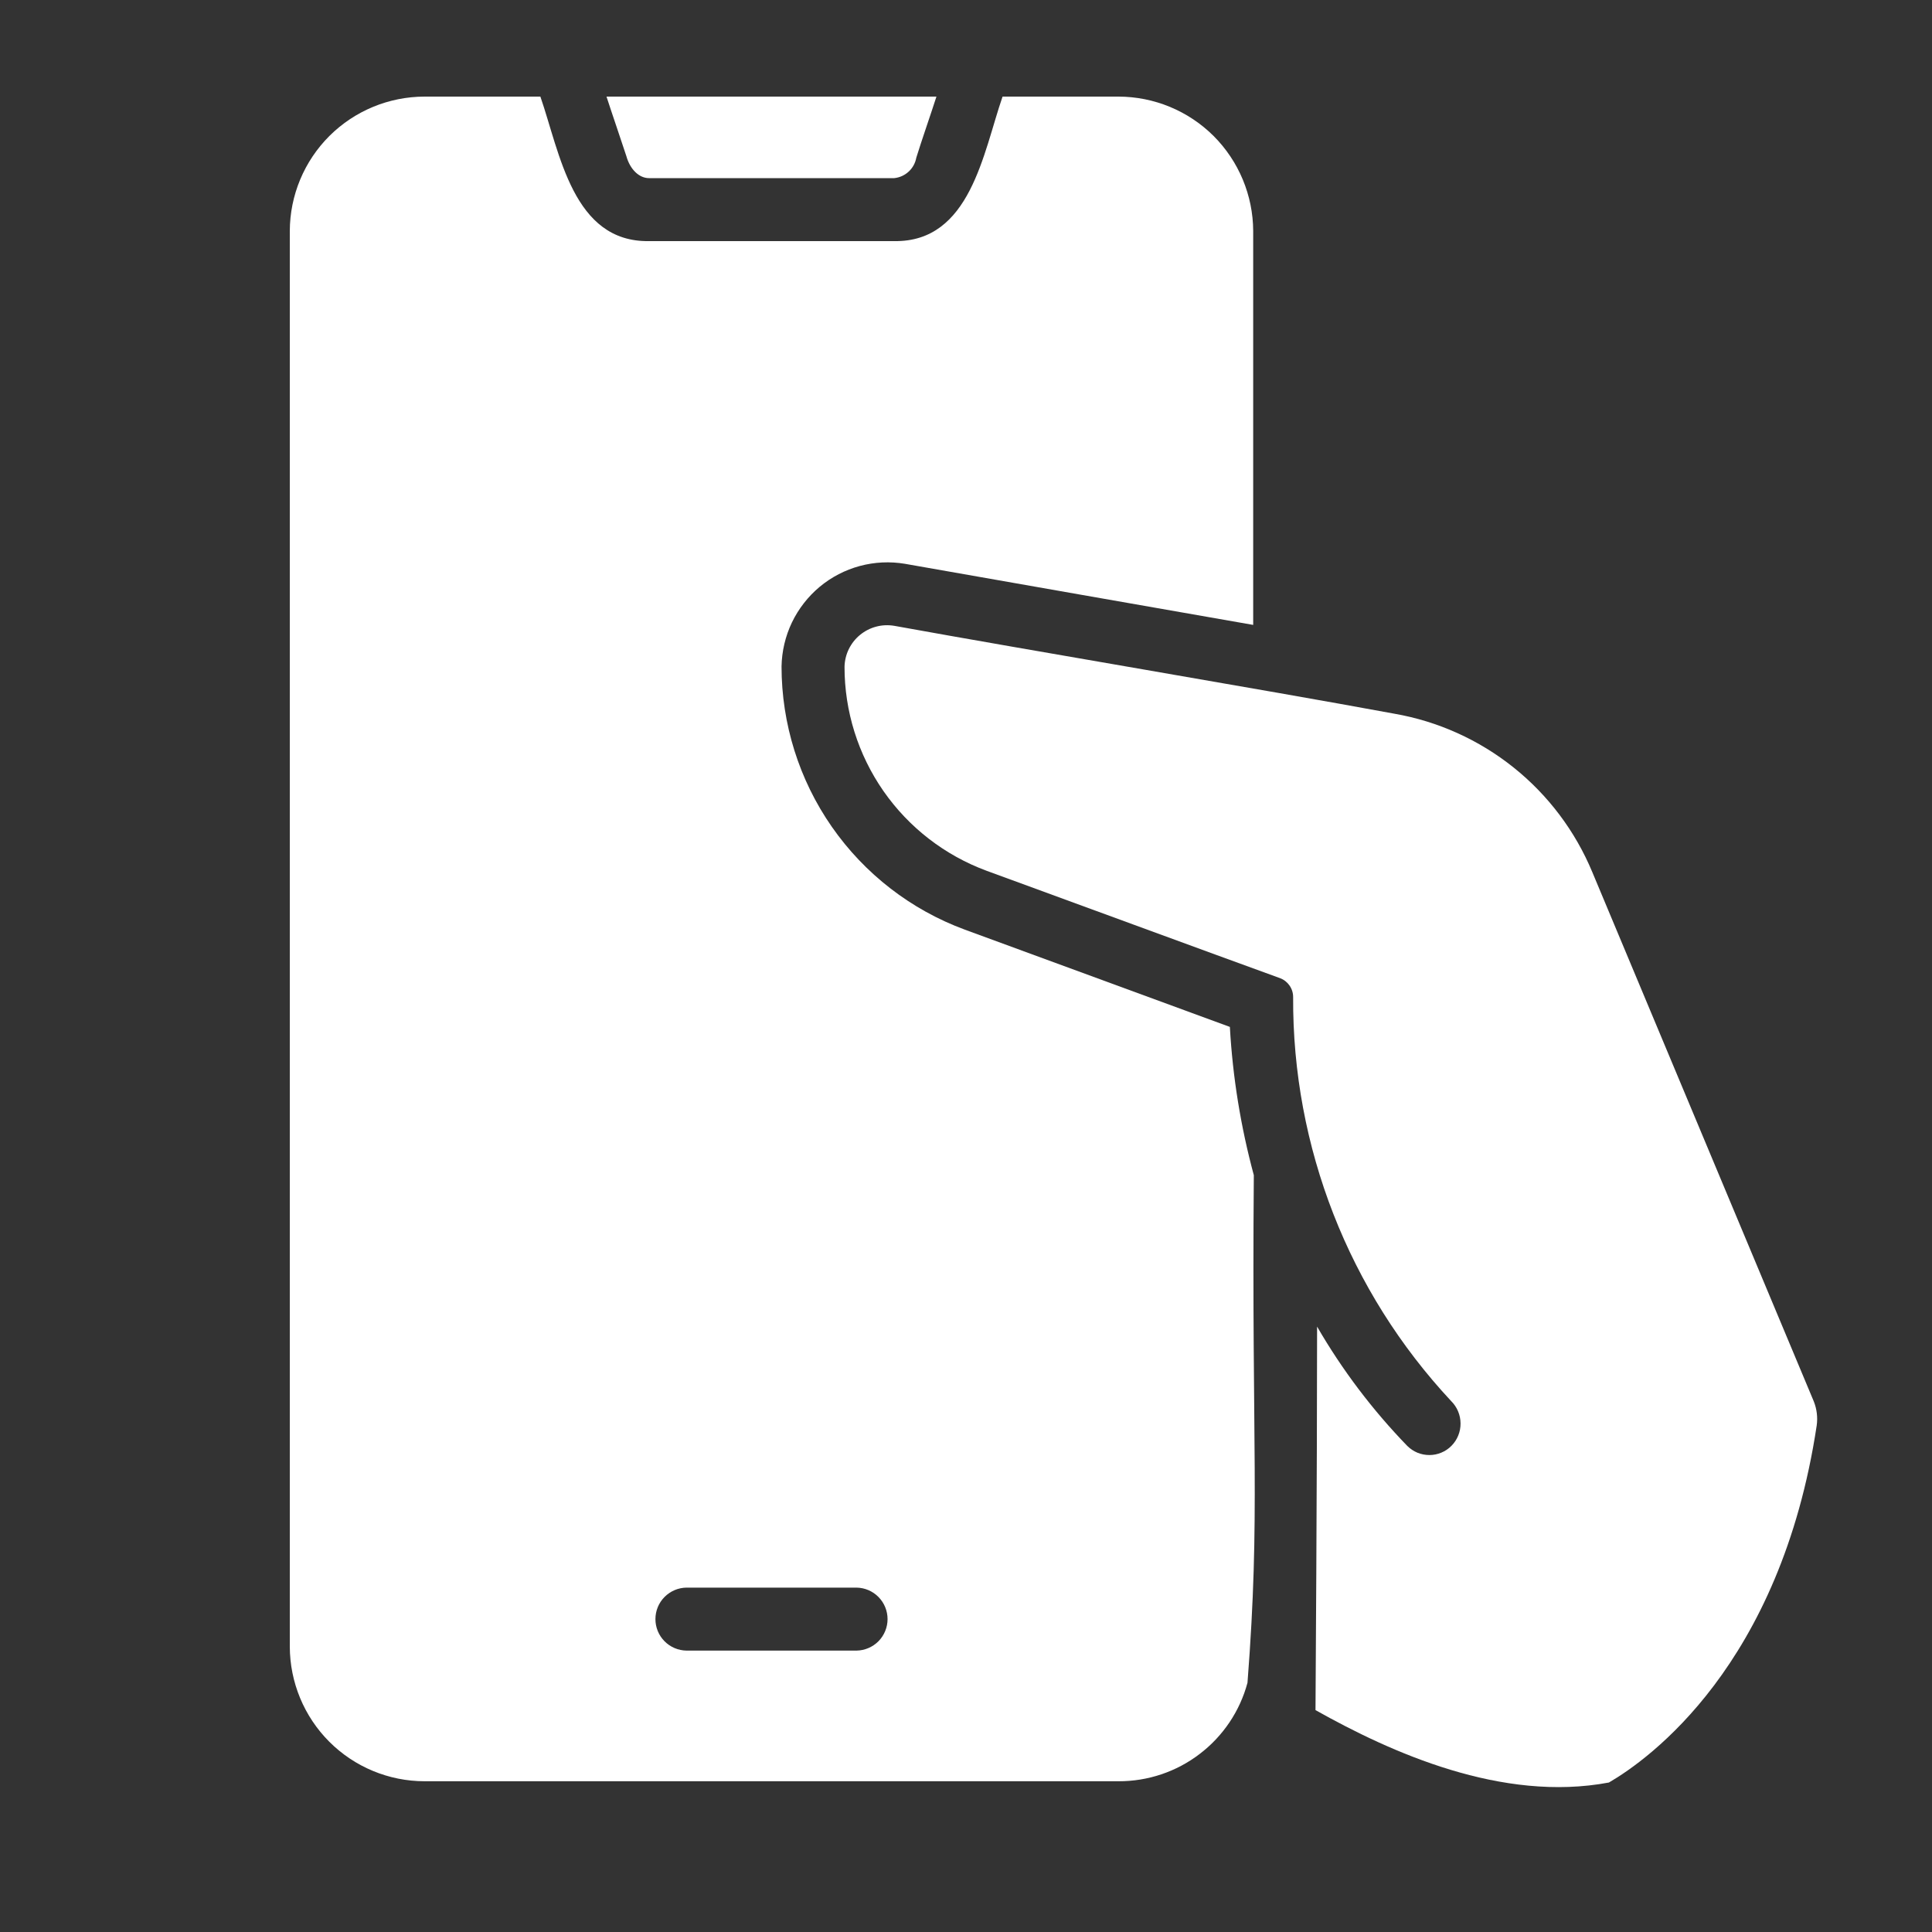
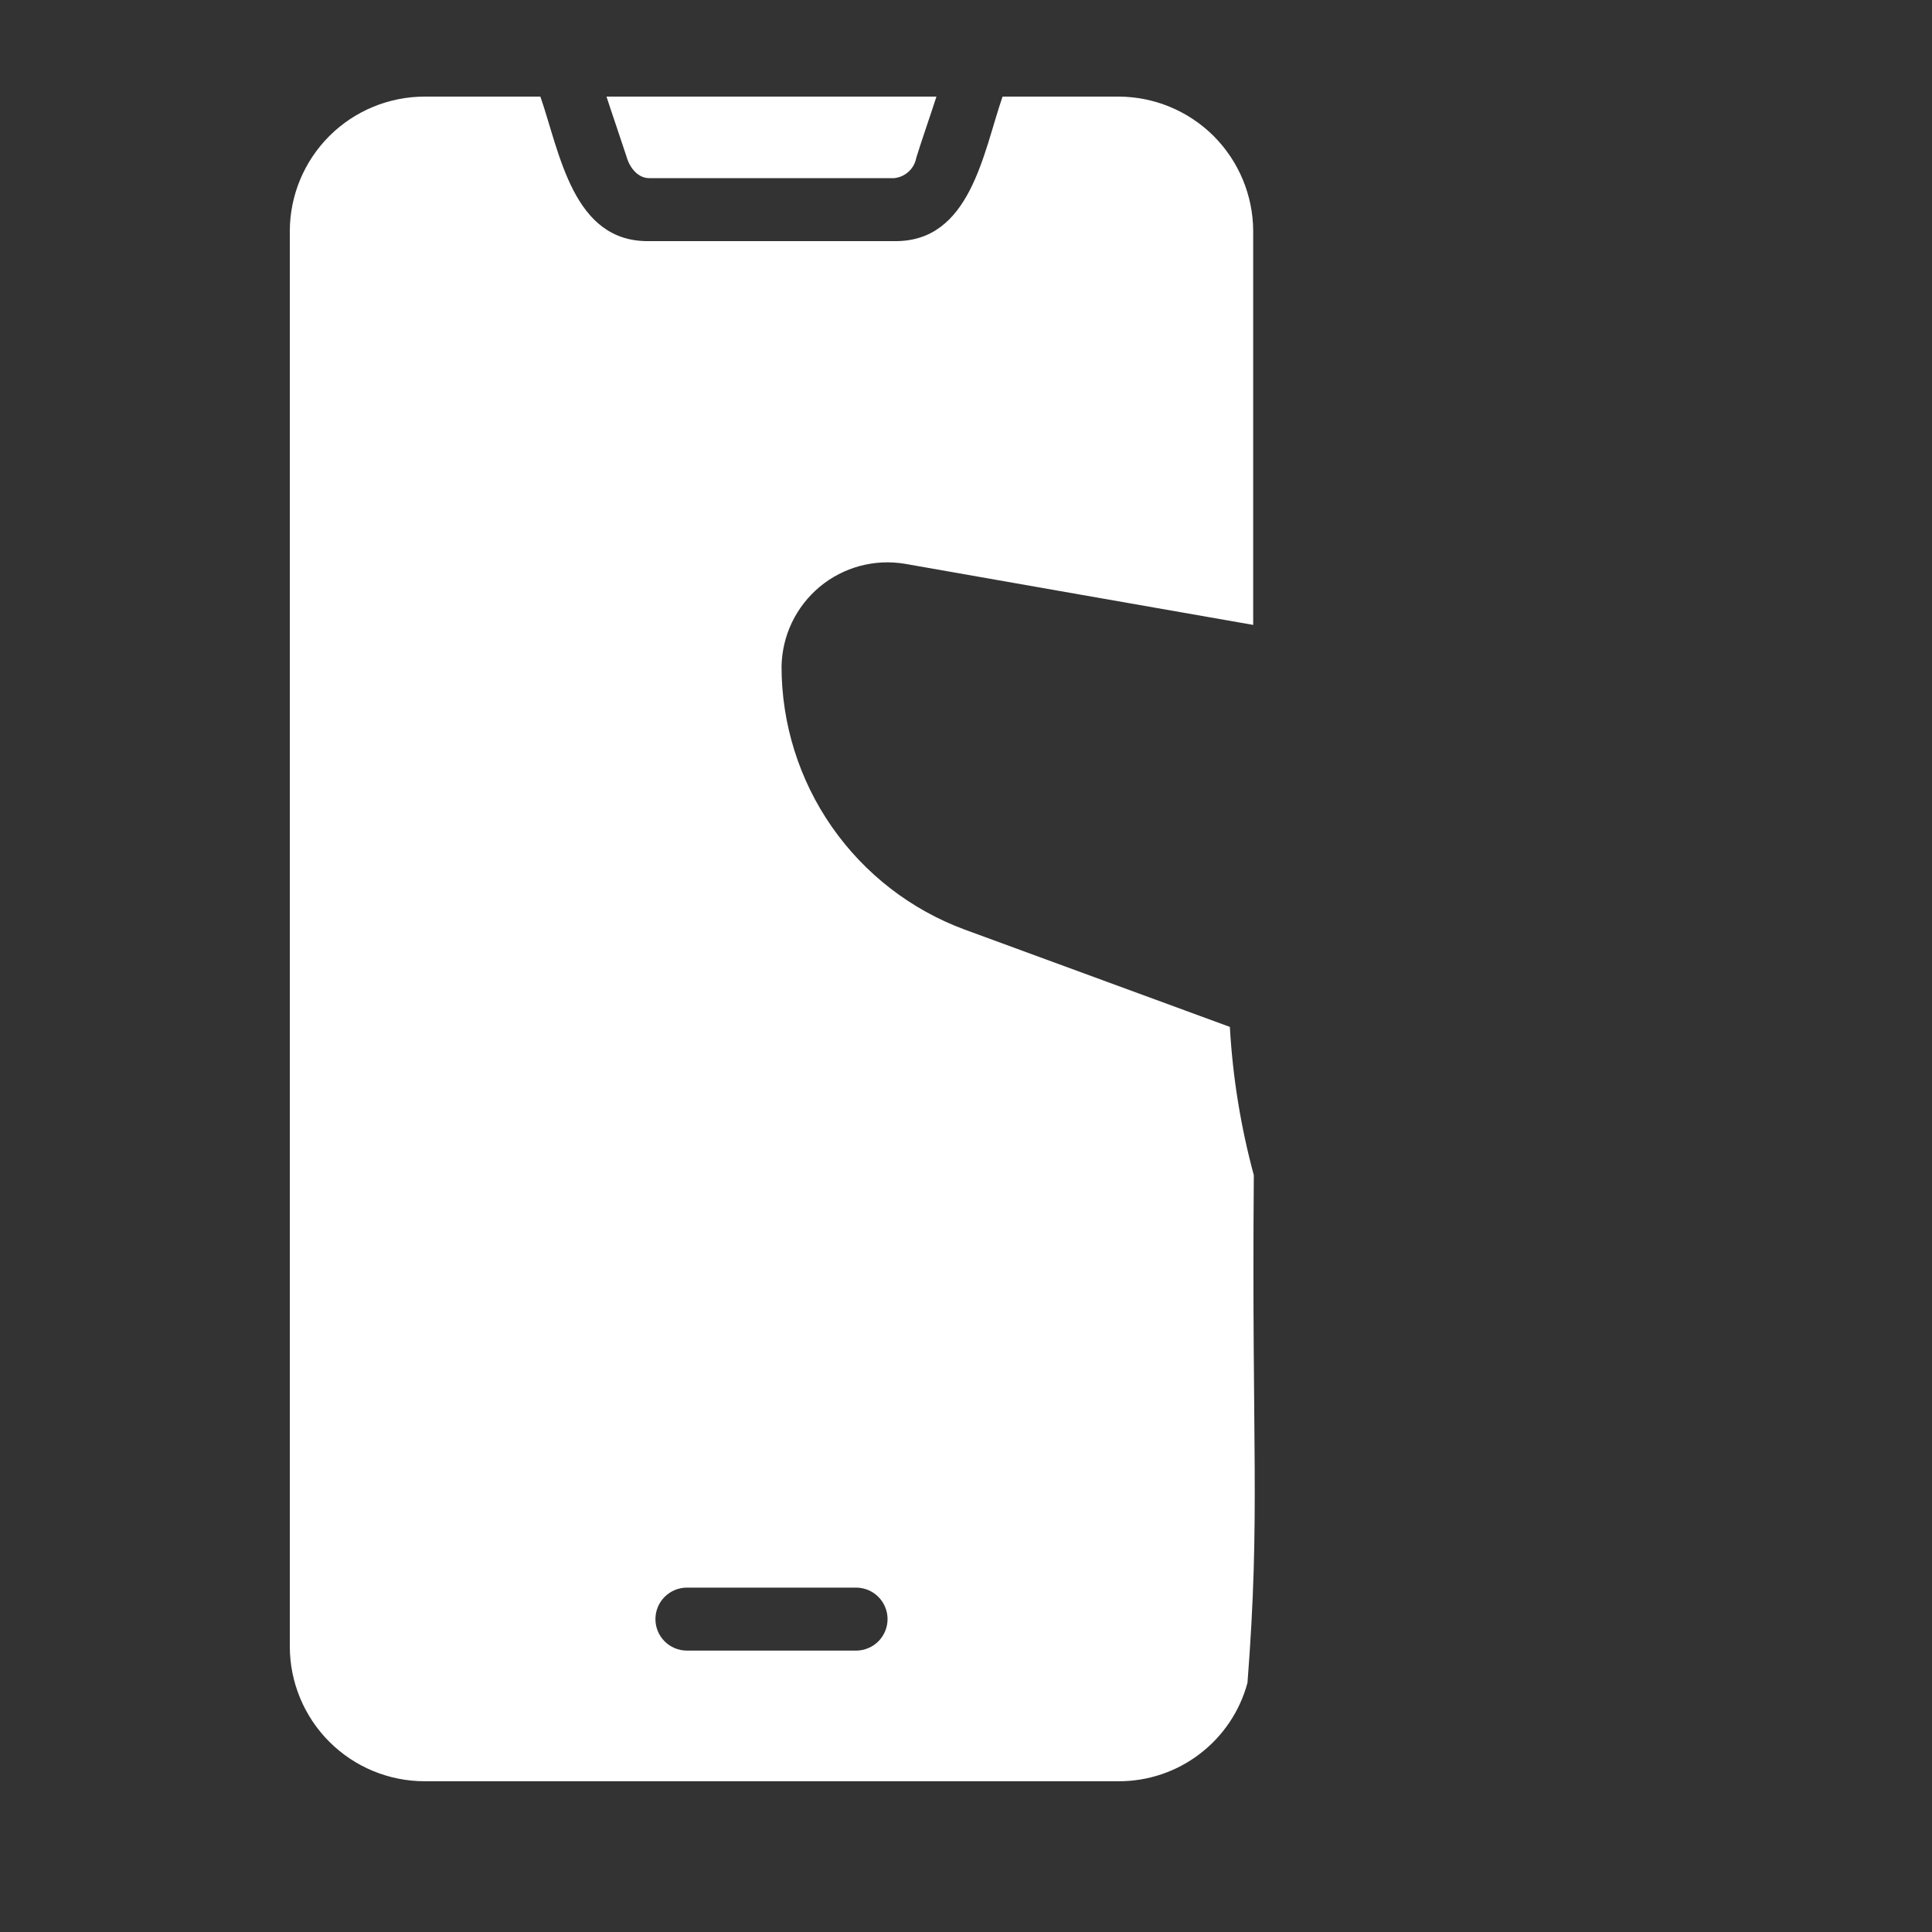
<svg xmlns="http://www.w3.org/2000/svg" width="40" height="40" viewBox="0 0 40 40" fill="none">
  <rect x="0" y="0" width="40" height="40" fill="#333333" stroke="none" />
  <path d="M13.437 3.688H18.515C18.627 3.676 18.731 3.629 18.814 3.552C18.896 3.476 18.951 3.375 18.971 3.265C19.062 2.965 19.295 2.293 19.388 2H12.557C12.649 2.287 12.873 2.939 12.968 3.232C13.046 3.512 13.235 3.688 13.437 3.688Z" fill="white" />
  <path d="M25.463 21.261C24.627 20.954 20.889 19.583 19.975 19.247C18.861 18.836 17.901 18.093 17.222 17.118C16.544 16.144 16.181 14.985 16.181 13.798C16.187 13.482 16.26 13.172 16.396 12.887C16.533 12.603 16.729 12.351 16.971 12.149C17.214 11.947 17.497 11.8 17.802 11.718C18.107 11.636 18.425 11.621 18.736 11.673C20.058 11.905 24.701 12.722 25.946 12.938V4.783C25.943 4.045 25.648 3.337 25.126 2.815C24.603 2.294 23.894 2.001 23.156 2H20.757C20.356 3.156 20.095 5.015 18.515 4.992L13.437 4.992C11.86 5.016 11.593 3.169 11.188 2L8.79 2C8.051 2.001 7.343 2.294 6.82 2.815C6.297 3.337 6.002 4.045 6 4.783V34.089C6.001 34.828 6.295 35.538 6.818 36.061C7.341 36.584 8.05 36.878 8.79 36.879H23.156C23.764 36.881 24.356 36.683 24.839 36.313C25.323 35.944 25.671 35.426 25.828 34.839C26.098 31.34 25.912 30.002 25.959 24.331C25.688 23.328 25.521 22.299 25.463 21.261ZM17.733 34.174H14.213C14.042 34.171 13.878 34.102 13.758 33.98C13.637 33.858 13.57 33.693 13.57 33.522C13.57 33.35 13.637 33.186 13.758 33.064C13.878 32.942 14.042 32.872 14.213 32.87H17.733C17.904 32.872 18.068 32.942 18.188 33.064C18.308 33.186 18.376 33.35 18.376 33.522C18.376 33.693 18.308 33.858 18.188 33.98C18.067 34.102 17.904 34.171 17.733 34.174Z" fill="white" />
-   <path d="M37.554 29.018L32.966 18.054C32.613 17.207 32.053 16.462 31.336 15.889C30.619 15.316 29.77 14.933 28.866 14.776C26.037 14.254 21.396 13.479 18.515 12.957C18.39 12.936 18.262 12.941 18.14 12.974C18.017 13.006 17.904 13.065 17.806 13.145C17.708 13.225 17.629 13.326 17.573 13.44C17.518 13.553 17.488 13.678 17.485 13.804C17.484 14.725 17.766 15.623 18.291 16.378C18.817 17.133 19.562 17.709 20.425 18.028C21.8 18.53 25.17 19.769 26.5 20.251C26.58 20.28 26.649 20.334 26.698 20.404C26.747 20.474 26.773 20.557 26.773 20.642C26.756 23.746 27.926 26.739 30.044 29.007C30.168 29.129 30.238 29.296 30.239 29.47C30.241 29.643 30.173 29.811 30.051 29.934C29.991 29.995 29.92 30.043 29.842 30.075C29.764 30.108 29.68 30.125 29.595 30.125C29.51 30.125 29.426 30.109 29.347 30.077C29.269 30.044 29.198 29.997 29.137 29.937C28.416 29.193 27.788 28.363 27.269 27.466C27.269 30.528 27.236 35.406 27.236 35.406C28.8 36.285 31.101 37.322 33.311 36.905C34.132 36.429 36.864 34.48 37.613 29.513C37.636 29.346 37.616 29.175 37.554 29.018Z" fill="white" />
</svg>